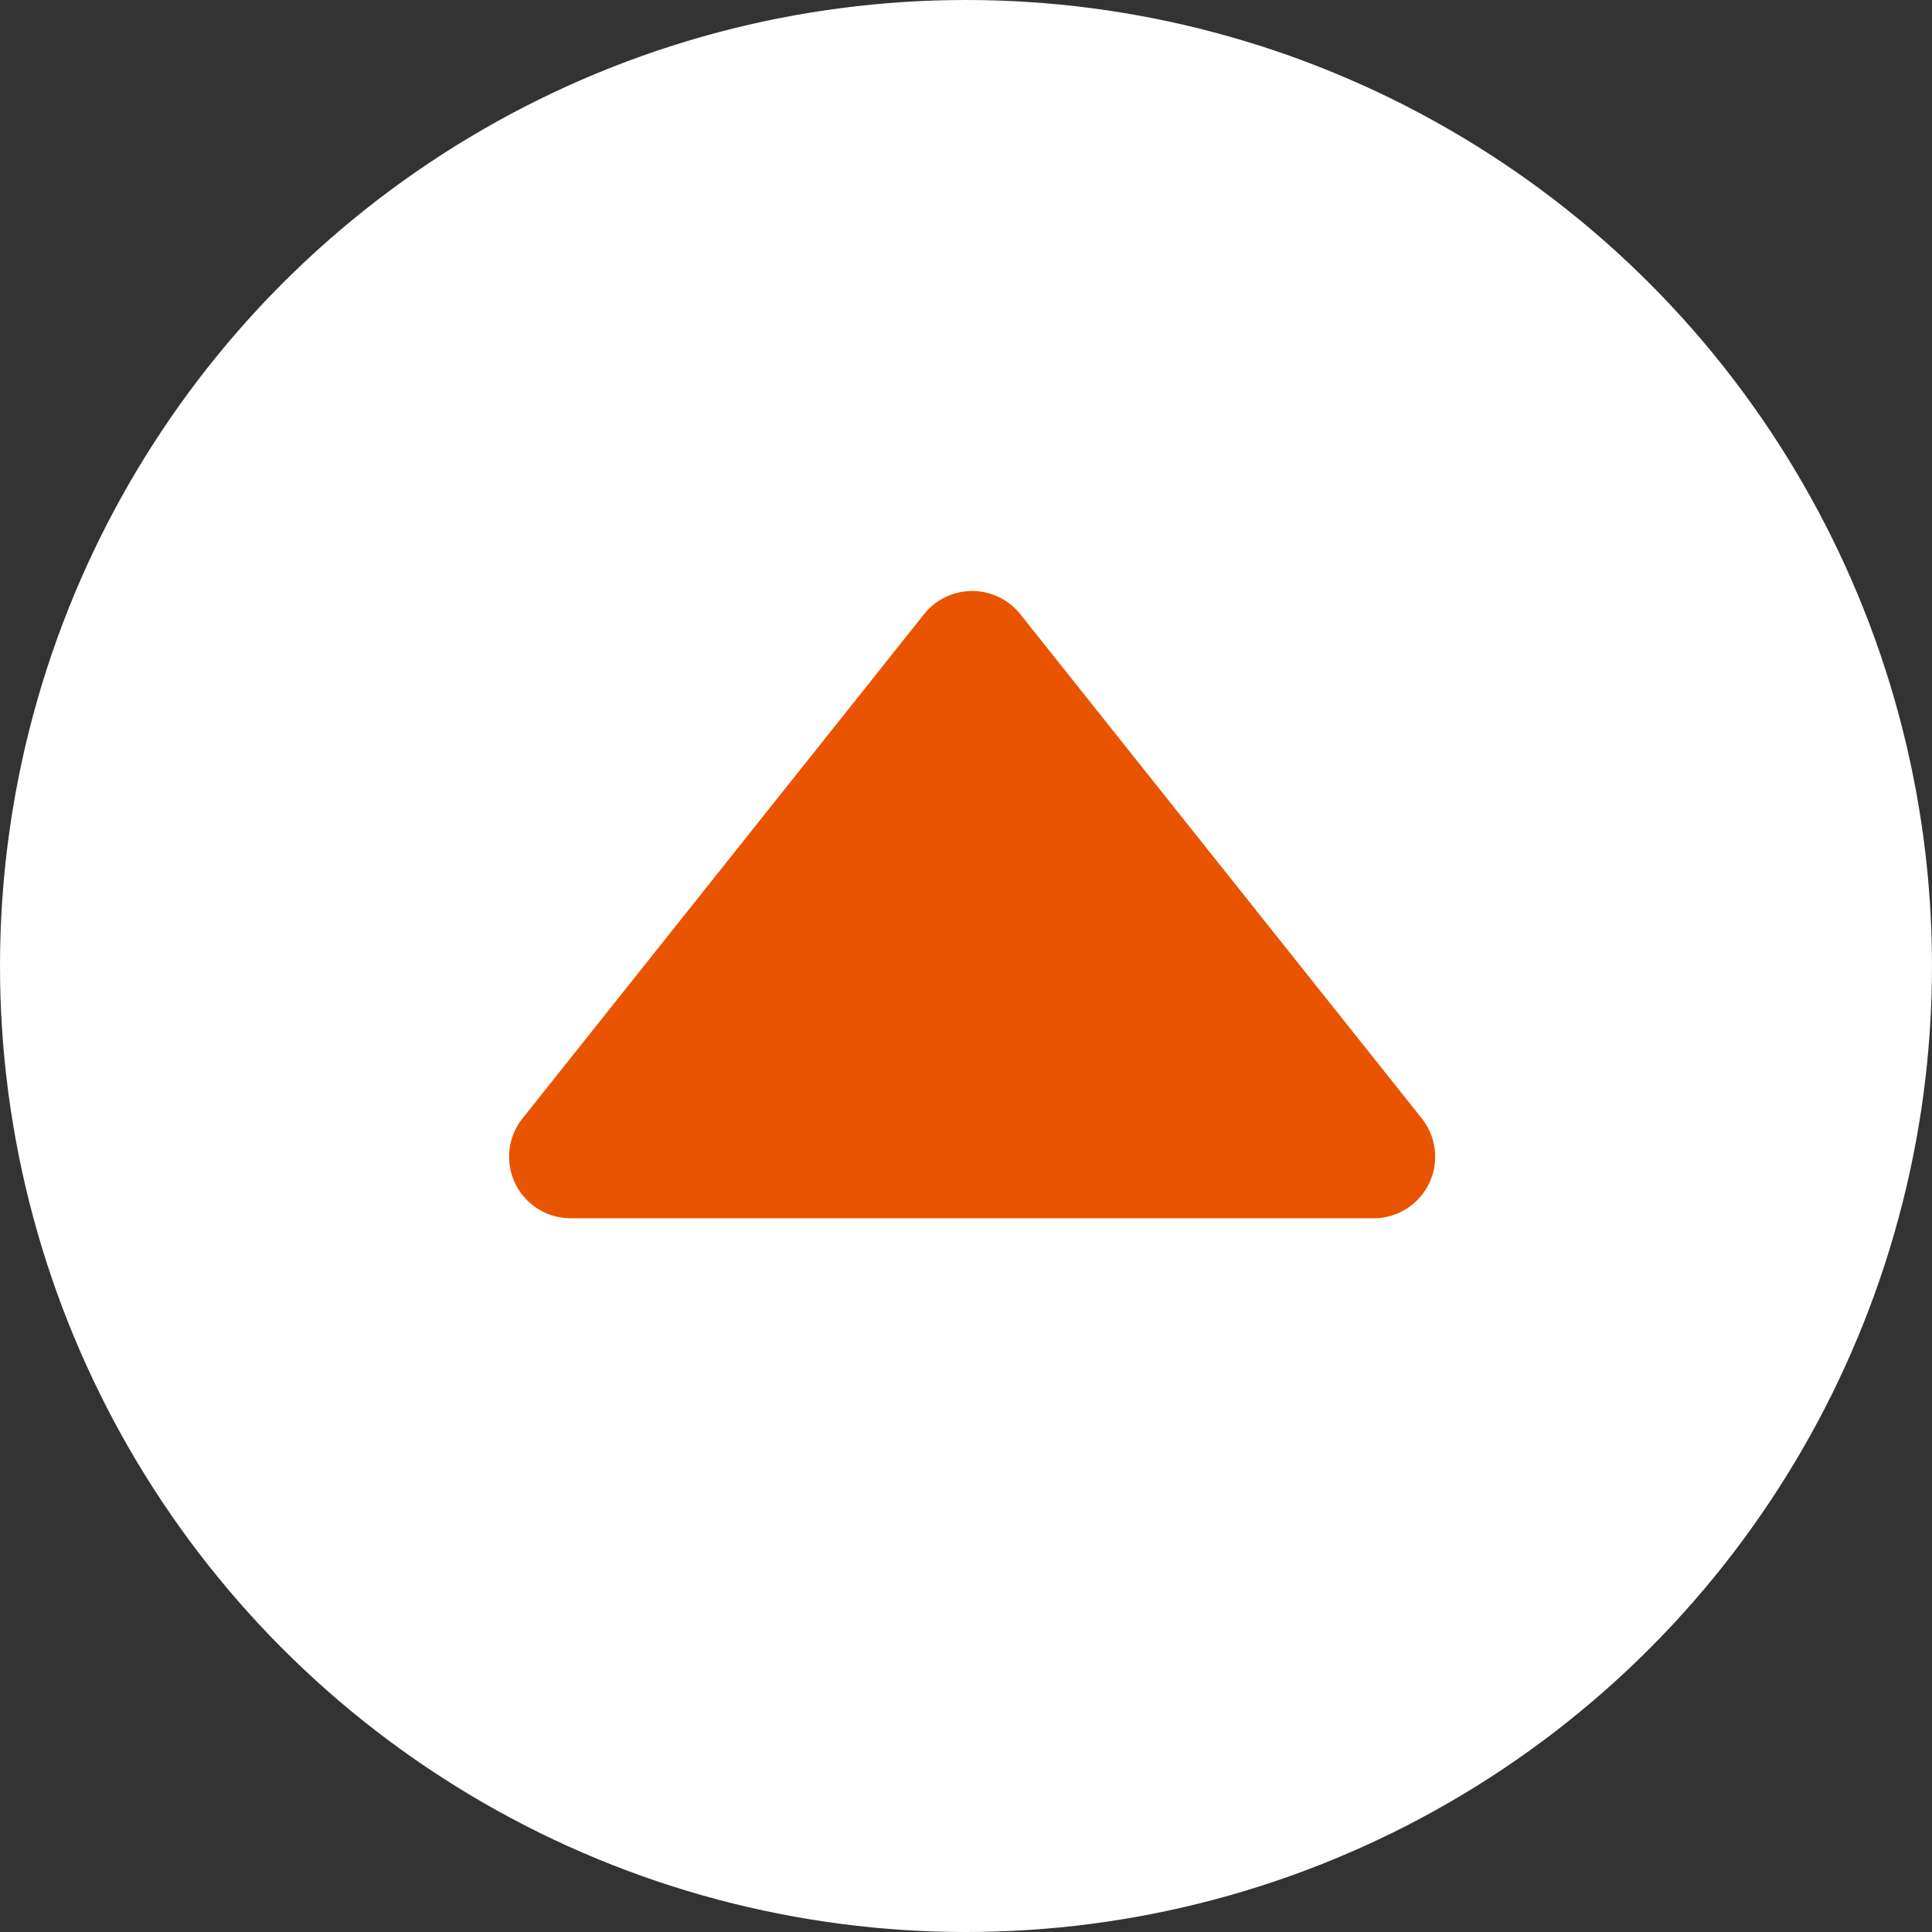
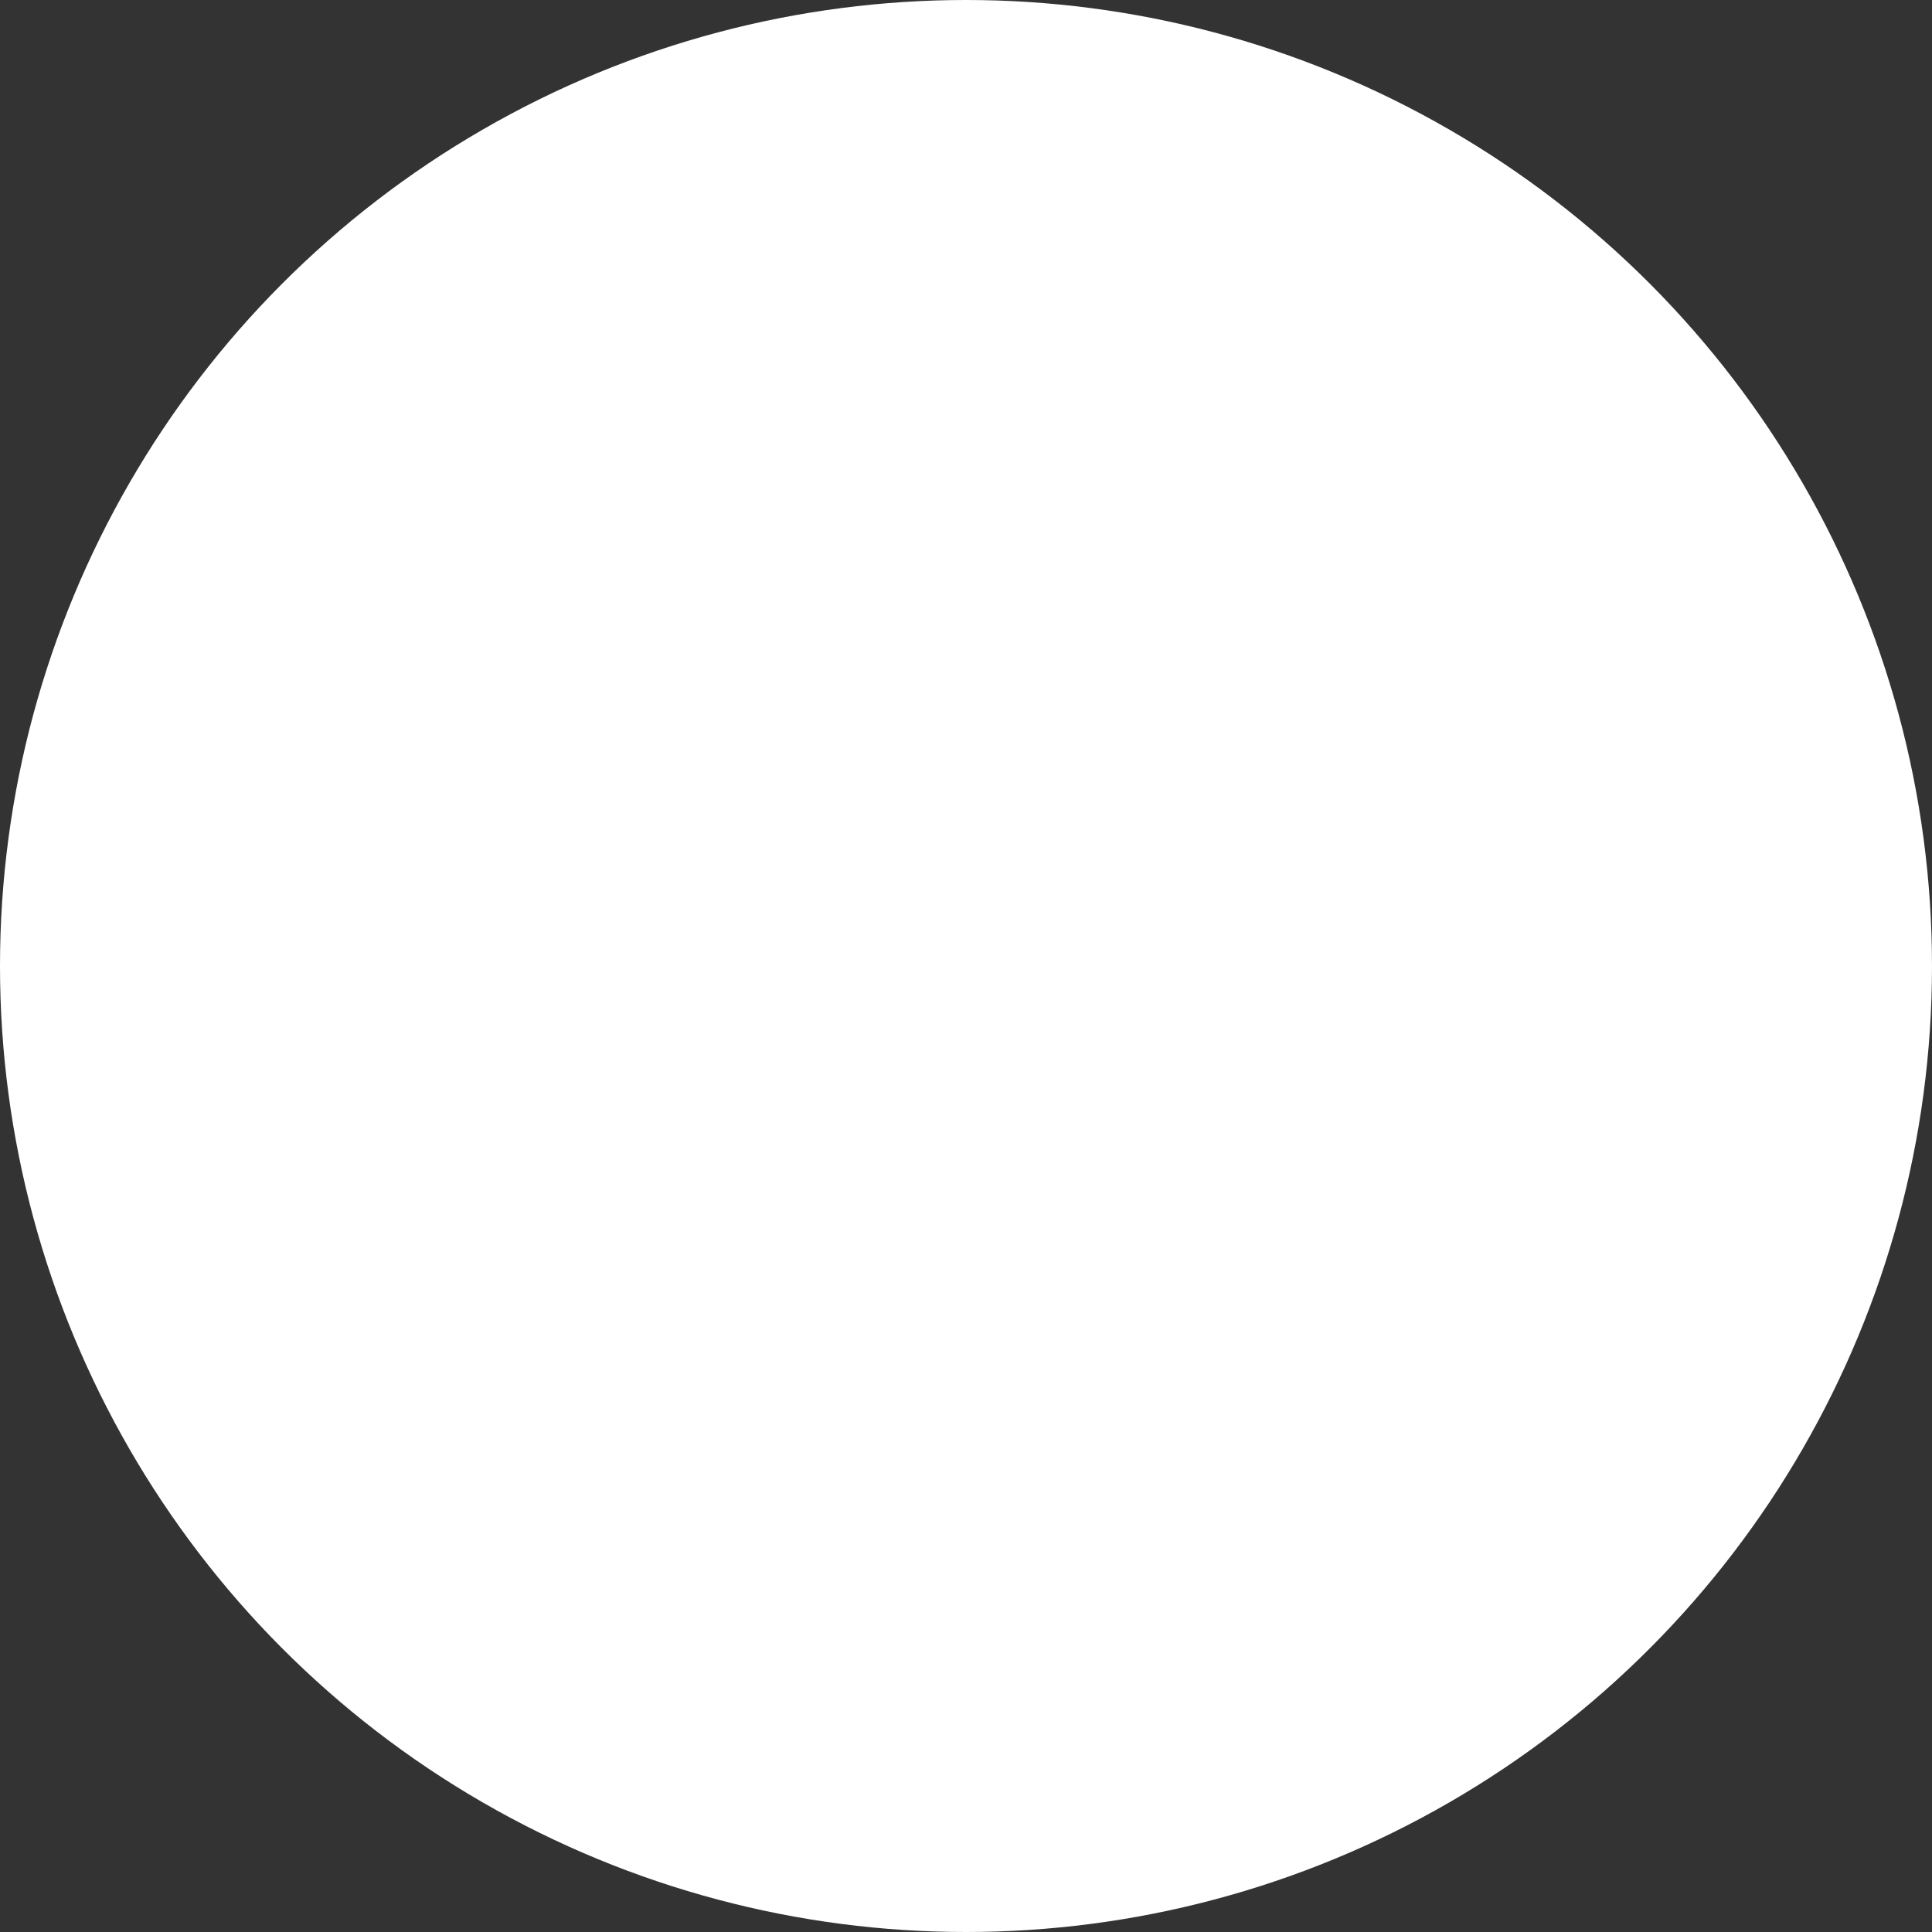
<svg xmlns="http://www.w3.org/2000/svg" width="157" height="157" viewBox="0 0 157 157">
  <rect x="0" y="0" width="157" height="157" fill="#333333" stroke="none" />
  <g id="グループ_108" data-name="グループ 108" transform="translate(-1721.638 -886.638)">
    <circle id="楕円形_34" data-name="楕円形 34" cx="78.5" cy="78.5" r="78.5" transform="translate(1721.638 886.638)" fill="#fff" />
-     <path id="多角形_4" data-name="多角形 4" d="M39.089,4.912a5,5,0,0,1,7.823,0L79.538,45.885A5,5,0,0,1,75.627,54H10.373a5,5,0,0,1-3.911-8.115Z" transform="translate(1757.638 931.638)" fill="#e85400" />
  </g>
</svg>